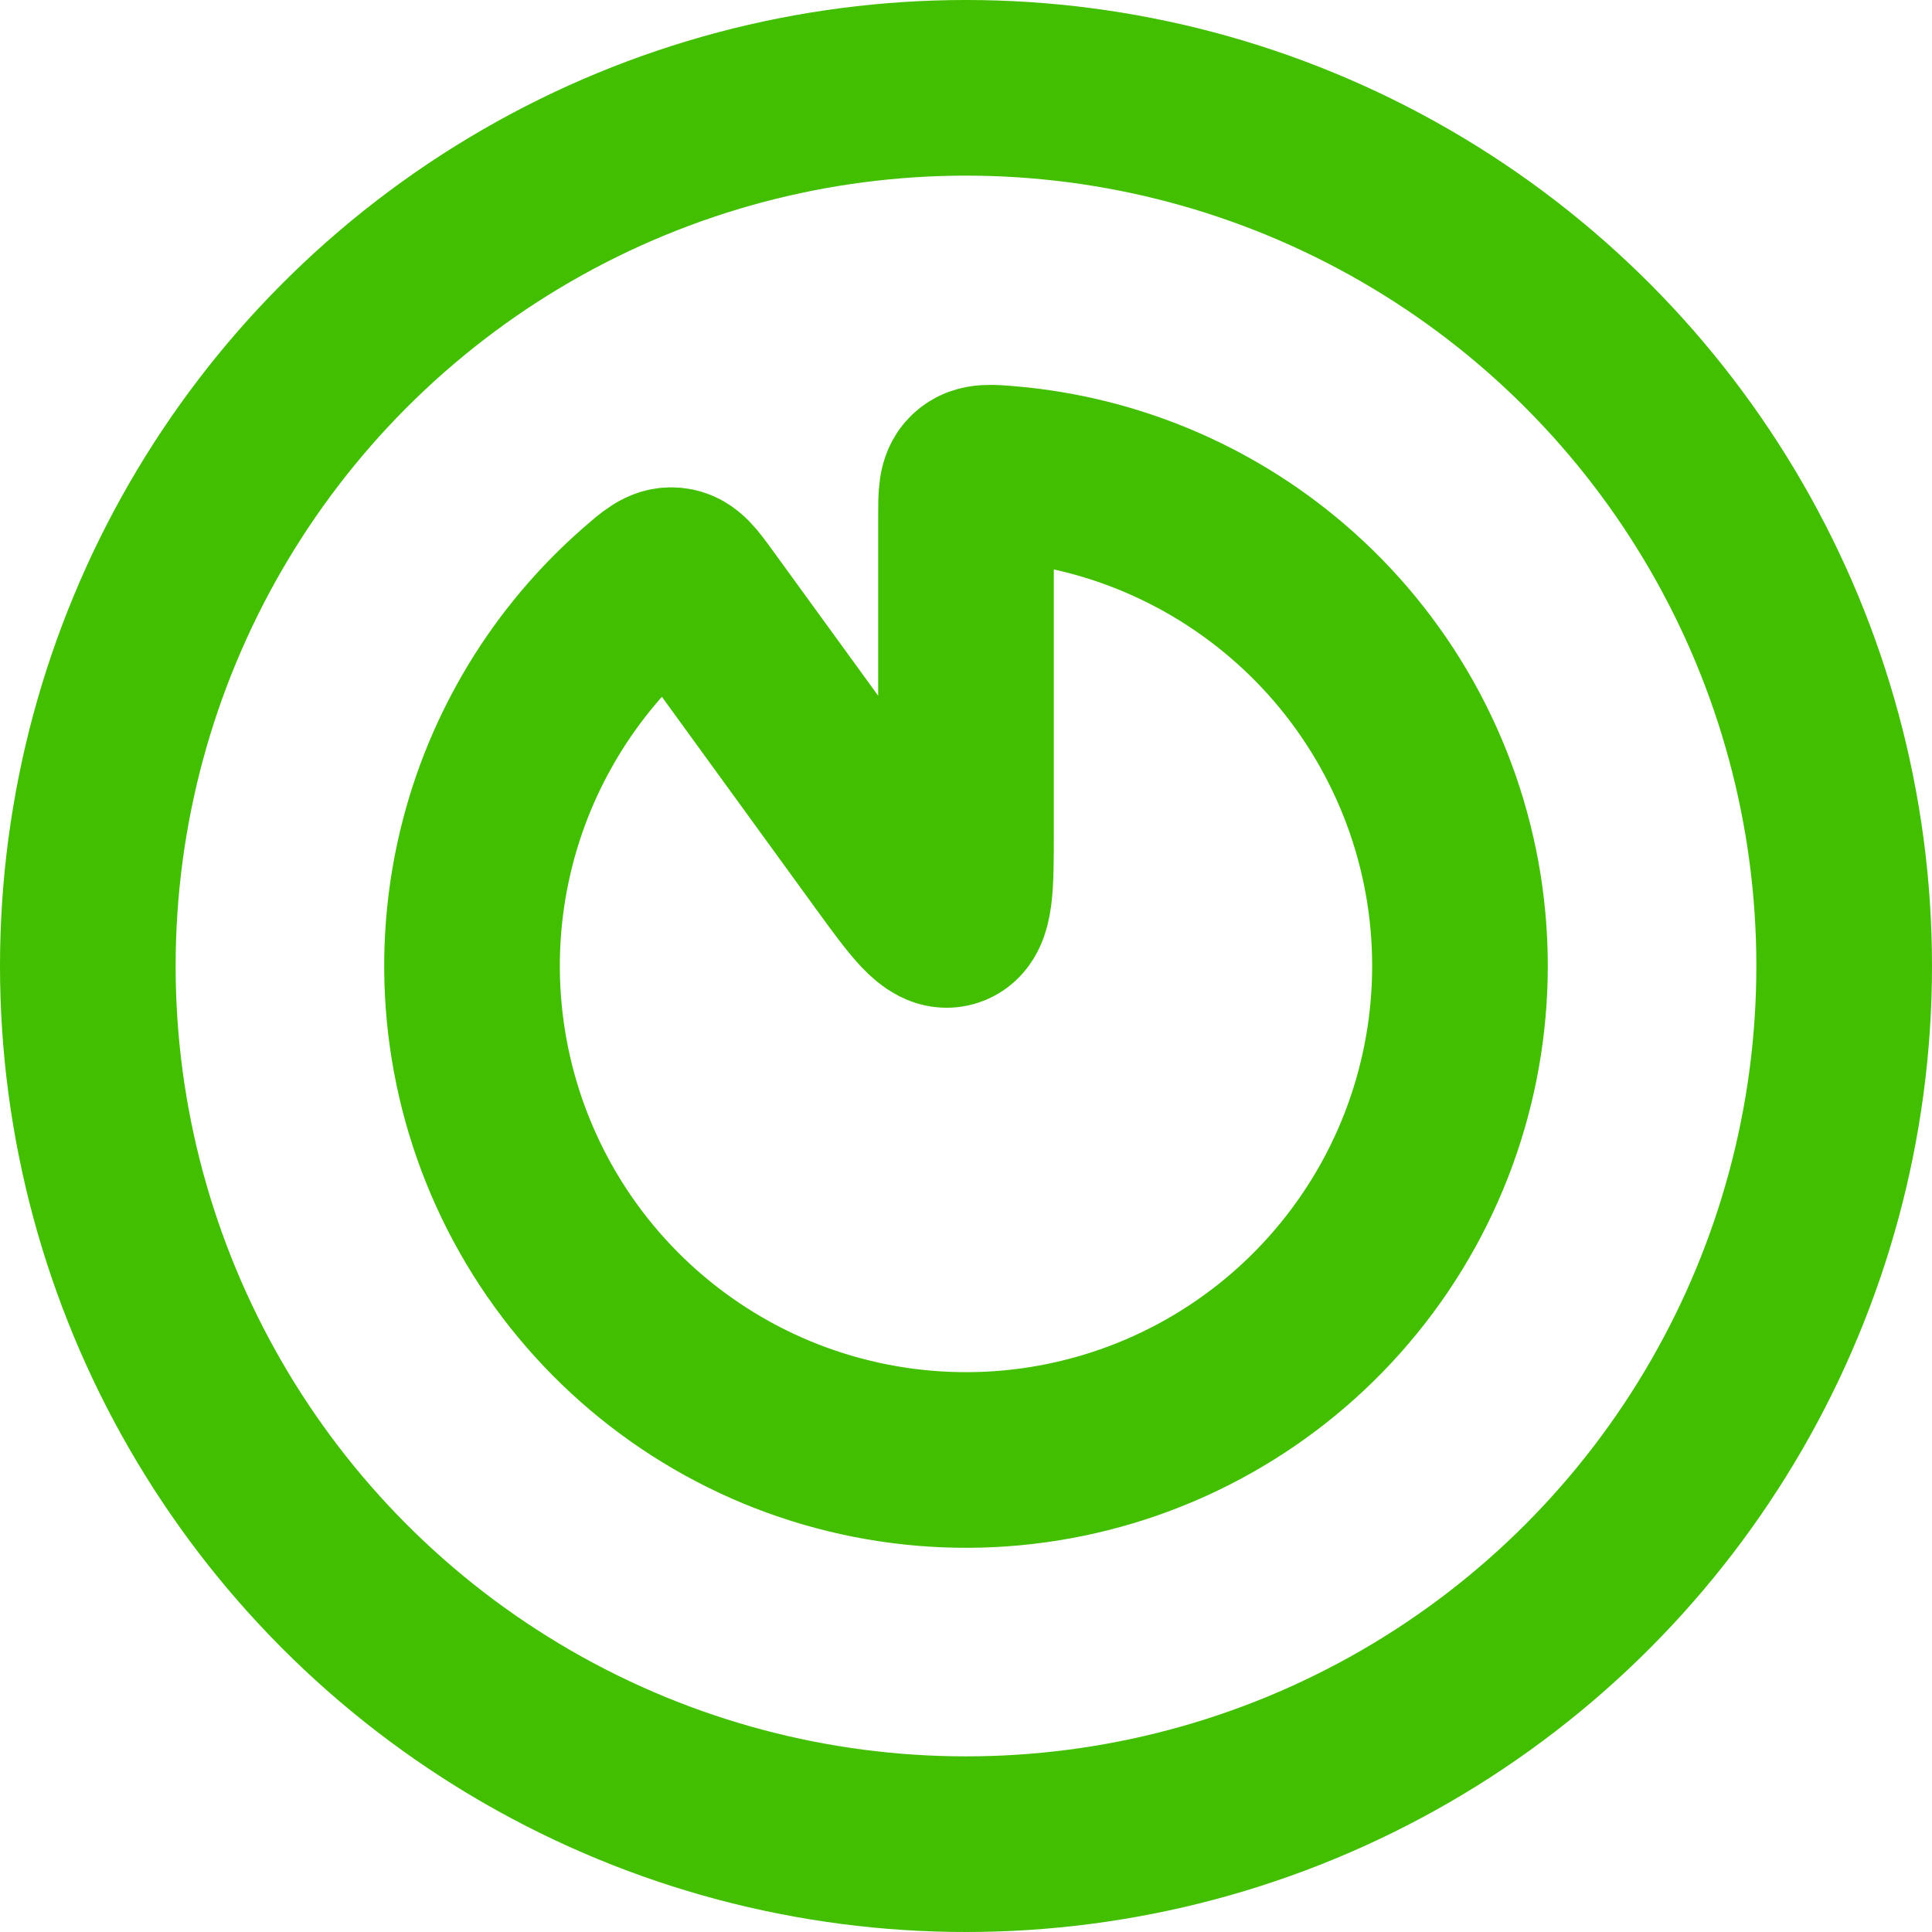
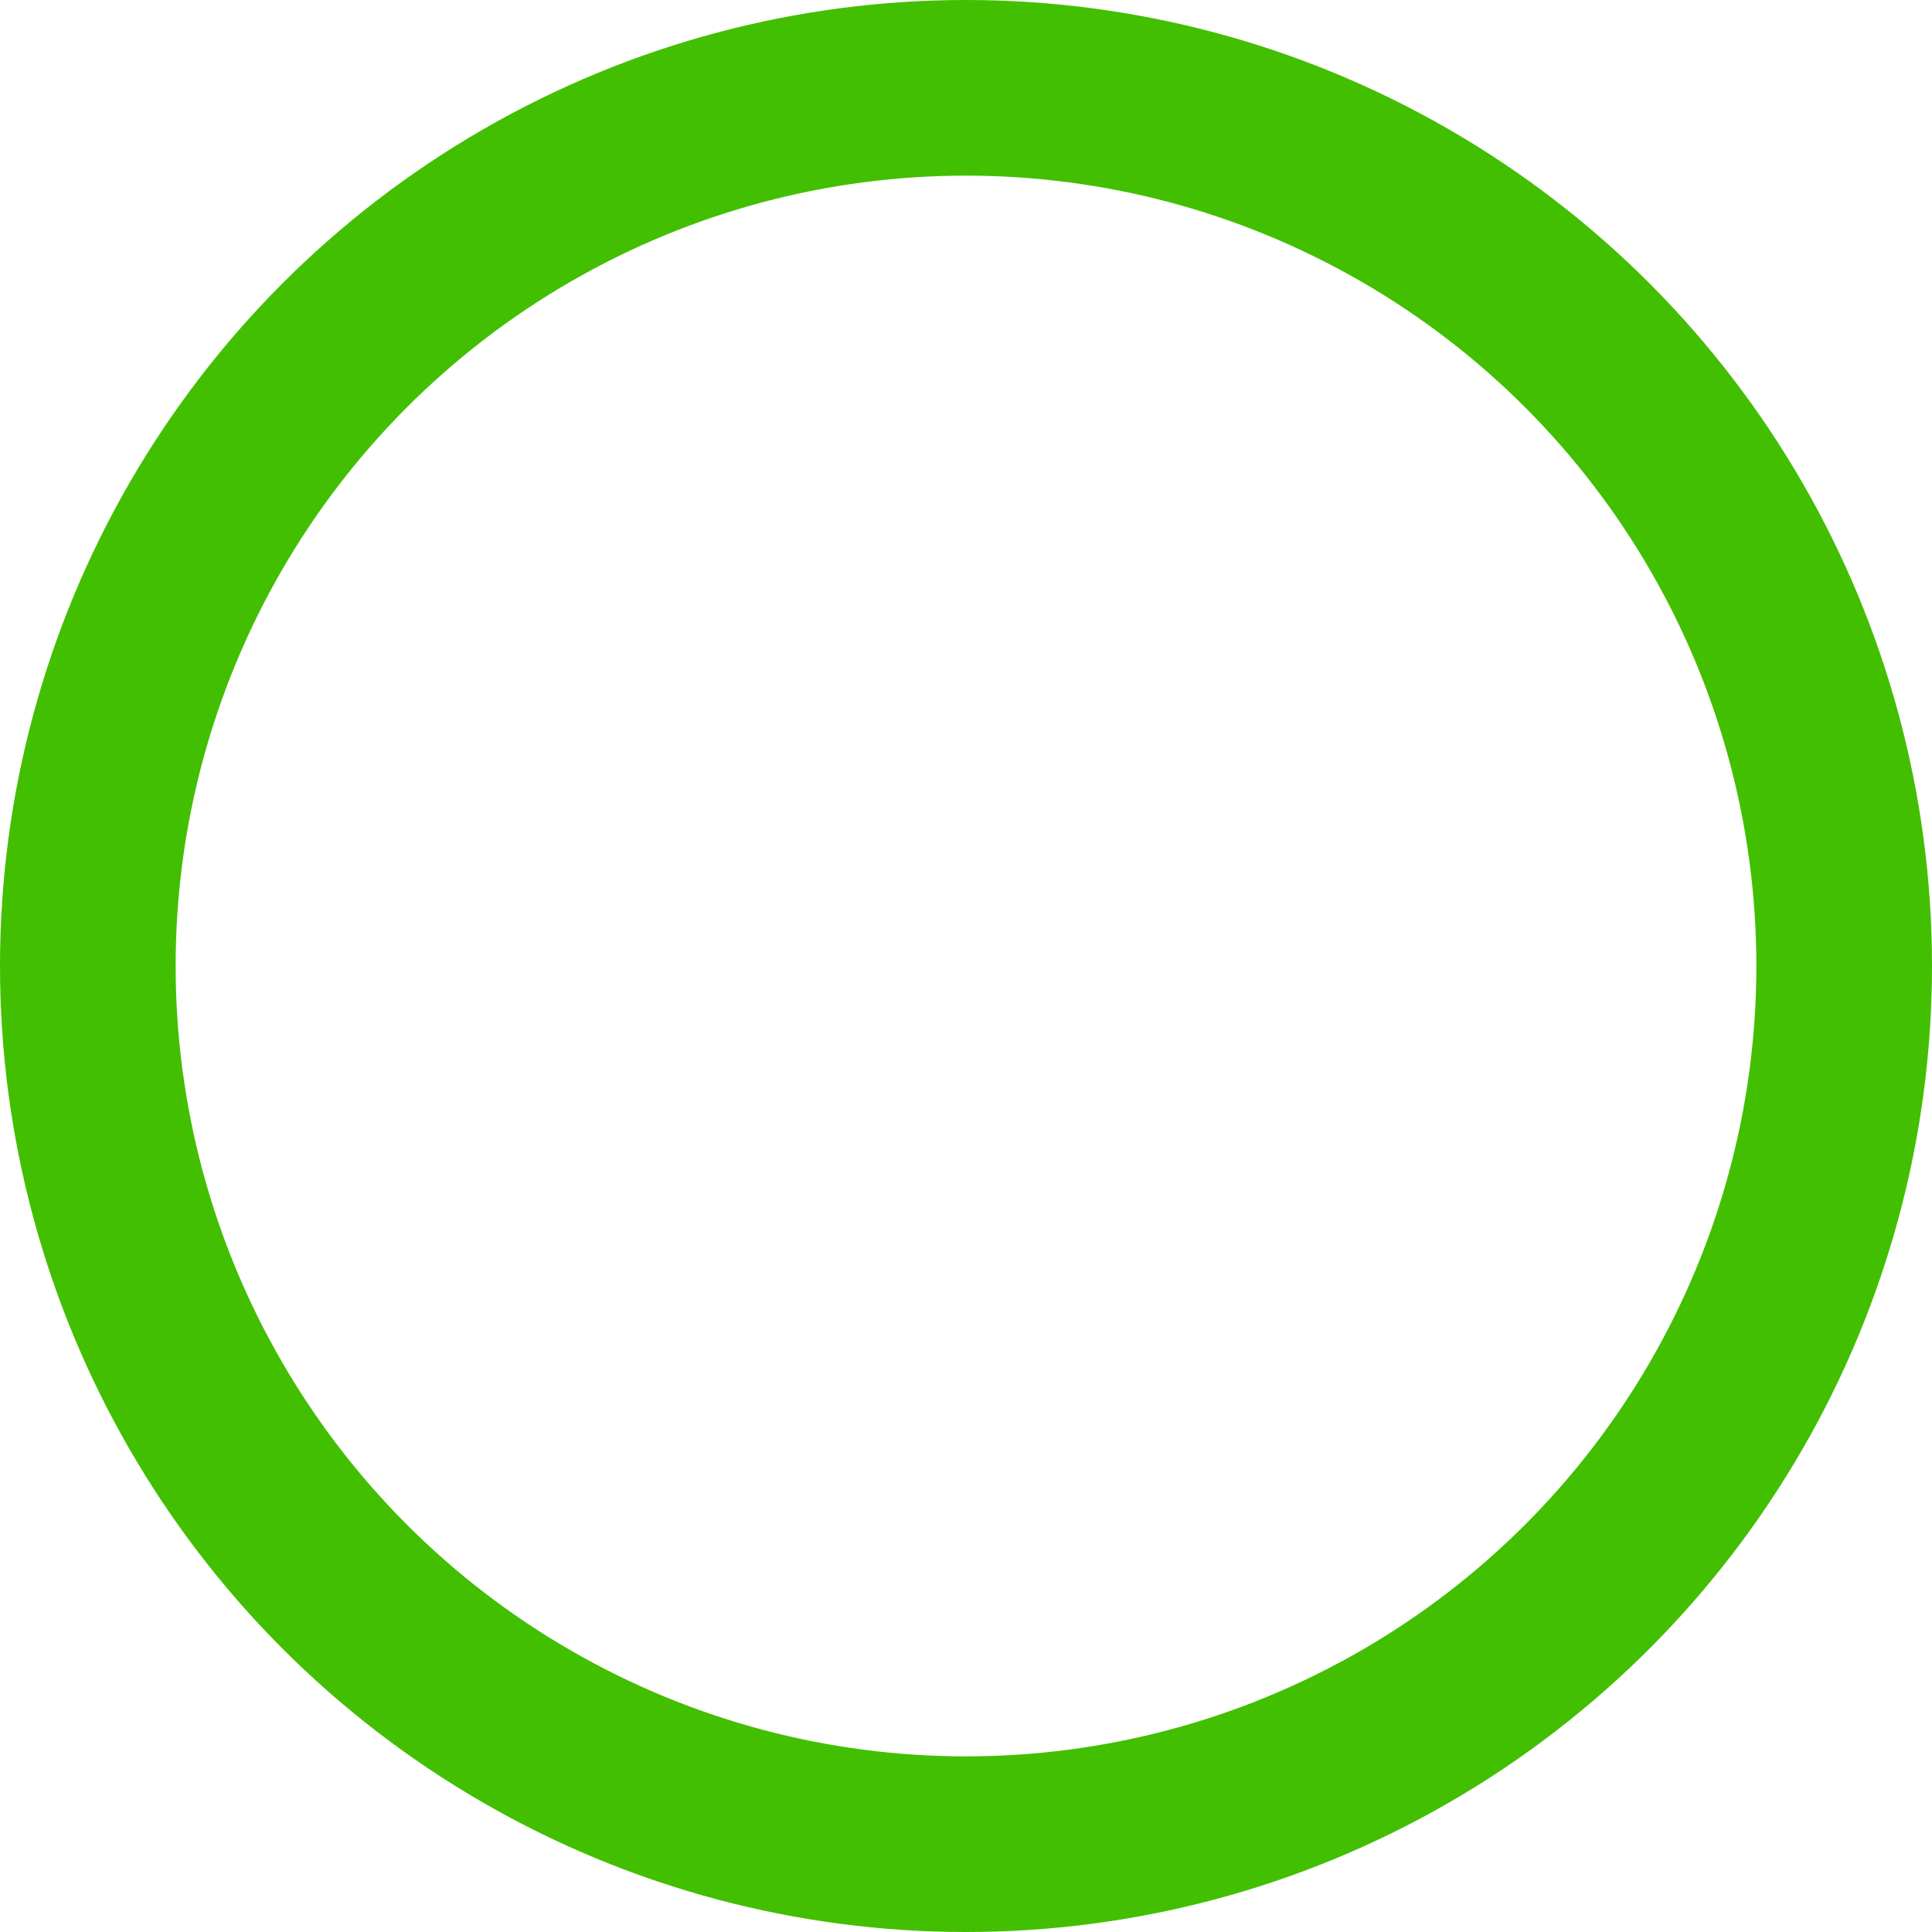
<svg xmlns="http://www.w3.org/2000/svg" width="22" height="22" viewBox="0 0 22 22" fill="none">
-   <path d="M14.653 6.723C13.762 5.962 12.659 5.5 11.499 5.397C11.275 5.377 11.162 5.367 11.081 5.442C11 5.516 11 5.636 11 5.875L11 9.461C11 10.095 11 10.412 10.827 10.468C10.655 10.524 10.468 10.268 10.095 9.755L7.988 6.854C7.847 6.66 7.777 6.563 7.667 6.551C7.558 6.538 7.473 6.613 7.303 6.761C6.426 7.526 5.804 8.547 5.53 9.687C5.218 10.989 5.38 12.36 5.988 13.554C6.596 14.747 7.61 15.684 8.847 16.197C10.085 16.709 11.464 16.764 12.738 16.35C14.012 15.936 15.096 15.081 15.796 13.939C16.496 12.797 16.765 11.443 16.556 10.12C16.346 8.797 15.672 7.593 14.653 6.723Z" stroke="#42BF00" stroke-width="2" />
  <circle cx="11" cy="11" r="10" stroke="#42BF00" stroke-width="2" />
</svg>